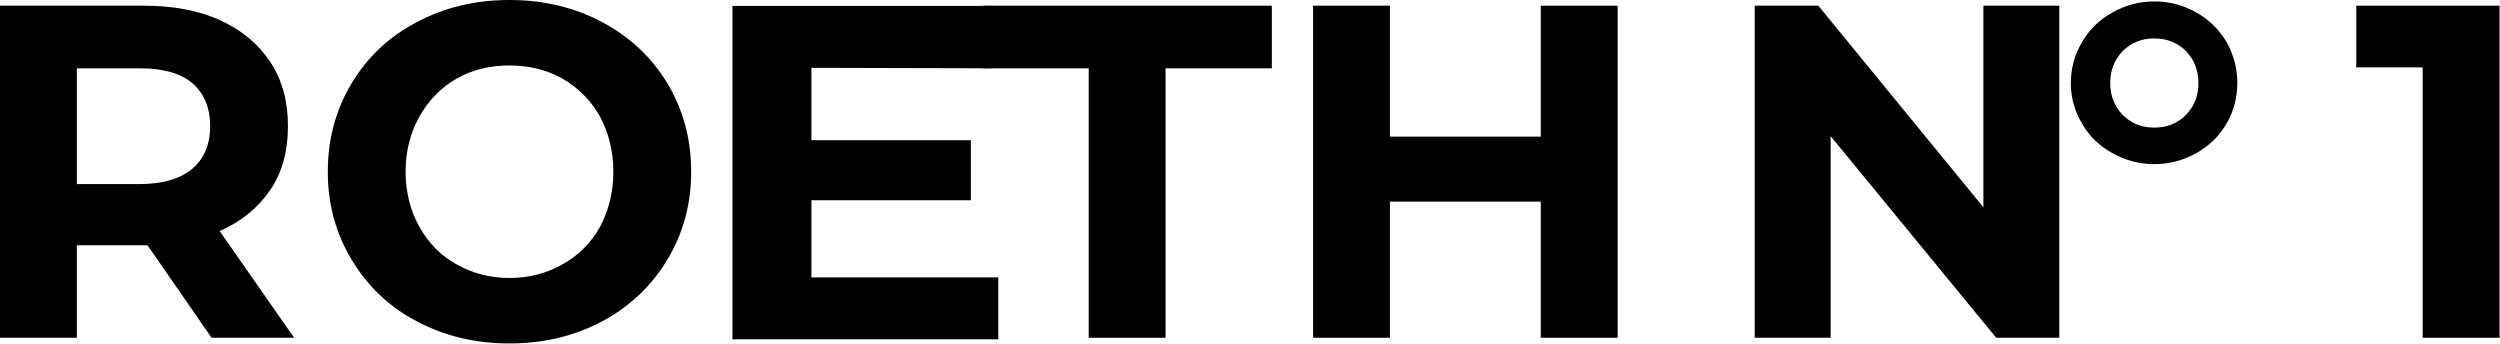
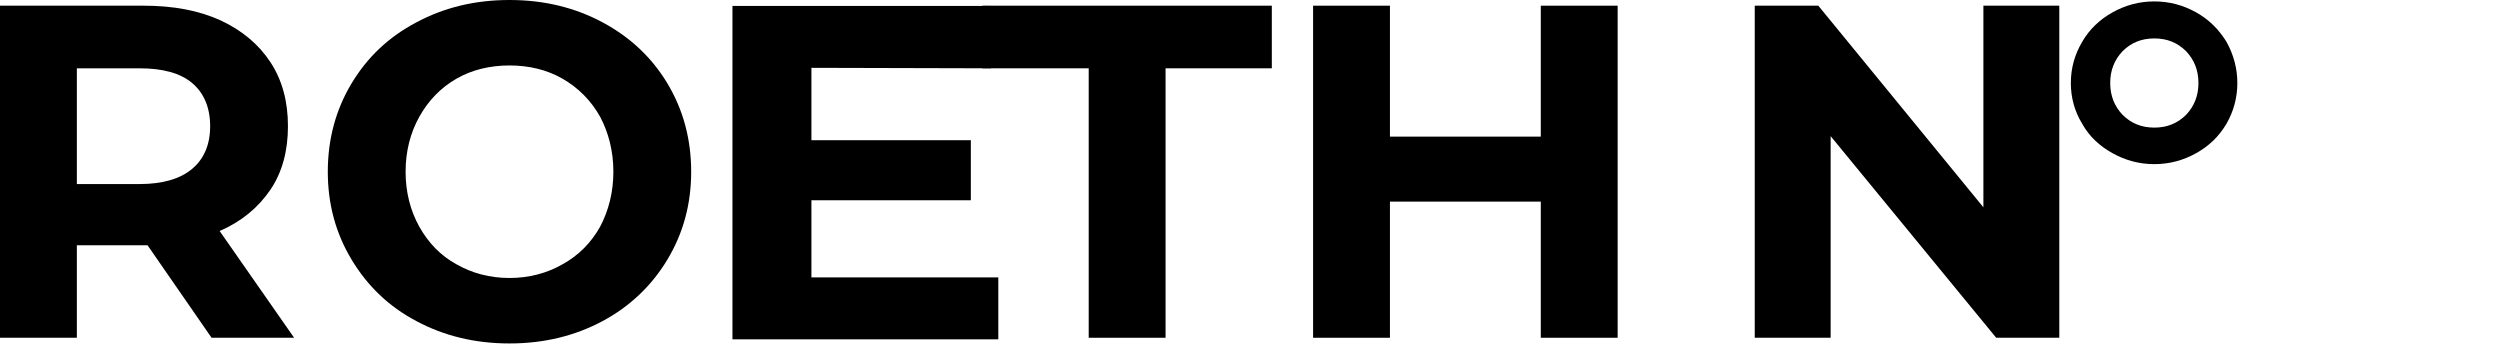
<svg xmlns="http://www.w3.org/2000/svg" width="100%" height="100%" viewBox="0 0 3162 435" version="1.1" xml:space="preserve" style="fill-rule:evenodd;clip-rule:evenodd;stroke-linejoin:round;stroke-miterlimit:2;">
  <g transform="matrix(1,0,0,1,-896.663,-722.934)">
    <g>
      <g transform="matrix(600,0,0,600,846.863,1150.13)">
        <path d="M0.529,-0L0.394,-0.195L0.245,-0.195L0.245,-0L0.083,-0L0.083,-0.7L0.386,-0.7C0.448,-0.7 0.502,-0.69 0.548,-0.669C0.593,-0.648 0.628,-0.619 0.653,-0.581C0.678,-0.543 0.69,-0.498 0.69,-0.446C0.69,-0.394 0.678,-0.349 0.653,-0.312C0.627,-0.274 0.592,-0.245 0.546,-0.225L0.703,-0L0.529,-0ZM0.526,-0.446C0.526,-0.485 0.513,-0.516 0.488,-0.537C0.463,-0.558 0.426,-0.568 0.377,-0.568L0.245,-0.568L0.245,-0.324L0.377,-0.324C0.426,-0.324 0.463,-0.335 0.488,-0.356C0.513,-0.377 0.526,-0.407 0.526,-0.446Z" style="fill-rule:nonzero;" />
      </g>
      <g transform="matrix(600,0,0,600,1287.86,1150.13)">
        <path d="M0.422,0.012C0.349,0.012 0.284,-0.004 0.226,-0.035C0.167,-0.066 0.122,-0.11 0.089,-0.165C0.056,-0.22 0.039,-0.281 0.039,-0.35C0.039,-0.419 0.056,-0.481 0.089,-0.536C0.122,-0.591 0.167,-0.634 0.226,-0.665C0.284,-0.696 0.349,-0.712 0.422,-0.712C0.495,-0.712 0.56,-0.696 0.618,-0.665C0.676,-0.634 0.722,-0.591 0.755,-0.536C0.788,-0.481 0.805,-0.419 0.805,-0.35C0.805,-0.281 0.788,-0.22 0.755,-0.165C0.722,-0.11 0.676,-0.066 0.618,-0.035C0.56,-0.004 0.495,0.012 0.422,0.012ZM0.422,-0.126C0.463,-0.126 0.501,-0.136 0.534,-0.155C0.567,-0.173 0.594,-0.2 0.613,-0.234C0.631,-0.268 0.641,-0.307 0.641,-0.35C0.641,-0.393 0.631,-0.432 0.613,-0.466C0.594,-0.5 0.567,-0.527 0.534,-0.546C0.501,-0.565 0.463,-0.574 0.422,-0.574C0.381,-0.574 0.343,-0.565 0.31,-0.546C0.277,-0.527 0.251,-0.5 0.232,-0.466C0.213,-0.432 0.203,-0.393 0.203,-0.35C0.203,-0.307 0.213,-0.268 0.232,-0.234C0.251,-0.2 0.277,-0.173 0.31,-0.155C0.343,-0.136 0.381,-0.126 0.422,-0.126Z" style="fill-rule:nonzero;" />
      </g>
      <g transform="matrix(620.395,0,0,602.467,1771.57,1152.13)">
        <path d="M0.625,-0.13L0.625,-0L0.083,-0L0.083,-0.7L0.61,-0.7L0.61,-0.569L0.244,-0.57L0.244,-0.418L0.569,-0.418L0.569,-0.292L0.244,-0.292L0.244,-0.13L0.625,-0.13Z" style="fill-rule:nonzero;" />
      </g>
      <g transform="matrix(600,0,0,600,2136.86,1150.13)">
        <path d="M0.228,-0.568L0.004,-0.568L0.004,-0.7L0.614,-0.7L0.614,-0.568L0.39,-0.568L0.39,-0L0.228,-0L0.228,-0.568Z" style="fill-rule:nonzero;" />
      </g>
      <g transform="matrix(600,0,0,600,2507.66,1150.13)">
        <path d="M0.725,-0.7L0.725,-0L0.563,-0L0.563,-0.287L0.245,-0.287L0.245,-0L0.083,-0L0.083,-0.7L0.245,-0.7L0.245,-0.424L0.563,-0.424L0.563,-0.7L0.725,-0.7Z" style="fill-rule:nonzero;" />
      </g>
      <g transform="matrix(600,0,0,600,3066.26,1150.13)">
        <path d="M0.725,-0.7L0.725,-0L0.592,-0L0.243,-0.425L0.243,-0L0.083,-0L0.083,-0.7L0.217,-0.7L0.565,-0.275L0.565,-0.7L0.725,-0.7Z" style="fill-rule:nonzero;" />
      </g>
      <g transform="matrix(600,0,0,600,3496.06,1150.13)">
        <path d="M0.209,-0.366C0.177,-0.366 0.148,-0.374 0.121,-0.389C0.094,-0.404 0.072,-0.424 0.057,-0.451C0.041,-0.477 0.033,-0.506 0.033,-0.537C0.033,-0.568 0.041,-0.597 0.057,-0.624C0.072,-0.65 0.094,-0.671 0.121,-0.686C0.148,-0.701 0.177,-0.709 0.209,-0.709C0.241,-0.709 0.27,-0.701 0.297,-0.686C0.324,-0.671 0.345,-0.65 0.361,-0.624C0.376,-0.597 0.384,-0.568 0.384,-0.537C0.384,-0.506 0.376,-0.477 0.361,-0.451C0.345,-0.424 0.324,-0.404 0.297,-0.389C0.27,-0.374 0.241,-0.366 0.209,-0.366ZM0.209,-0.443C0.236,-0.443 0.258,-0.452 0.276,-0.47C0.293,-0.488 0.302,-0.51 0.302,-0.537C0.302,-0.564 0.293,-0.586 0.276,-0.604C0.258,-0.622 0.236,-0.631 0.209,-0.631C0.182,-0.631 0.16,-0.622 0.142,-0.604C0.125,-0.586 0.116,-0.564 0.116,-0.537C0.116,-0.51 0.125,-0.488 0.142,-0.47C0.16,-0.452 0.182,-0.443 0.209,-0.443Z" style="fill-rule:nonzero;" />
      </g>
      <g transform="matrix(600,0,0,600,3872.66,1150.13)">
-         <path d="M0.309,-0.7L0.309,-0L0.147,-0L0.147,-0.57L0.007,-0.57L0.007,-0.7L0.309,-0.7Z" style="fill-rule:nonzero;" />
-       </g>
+         </g>
    </g>
  </g>
</svg>